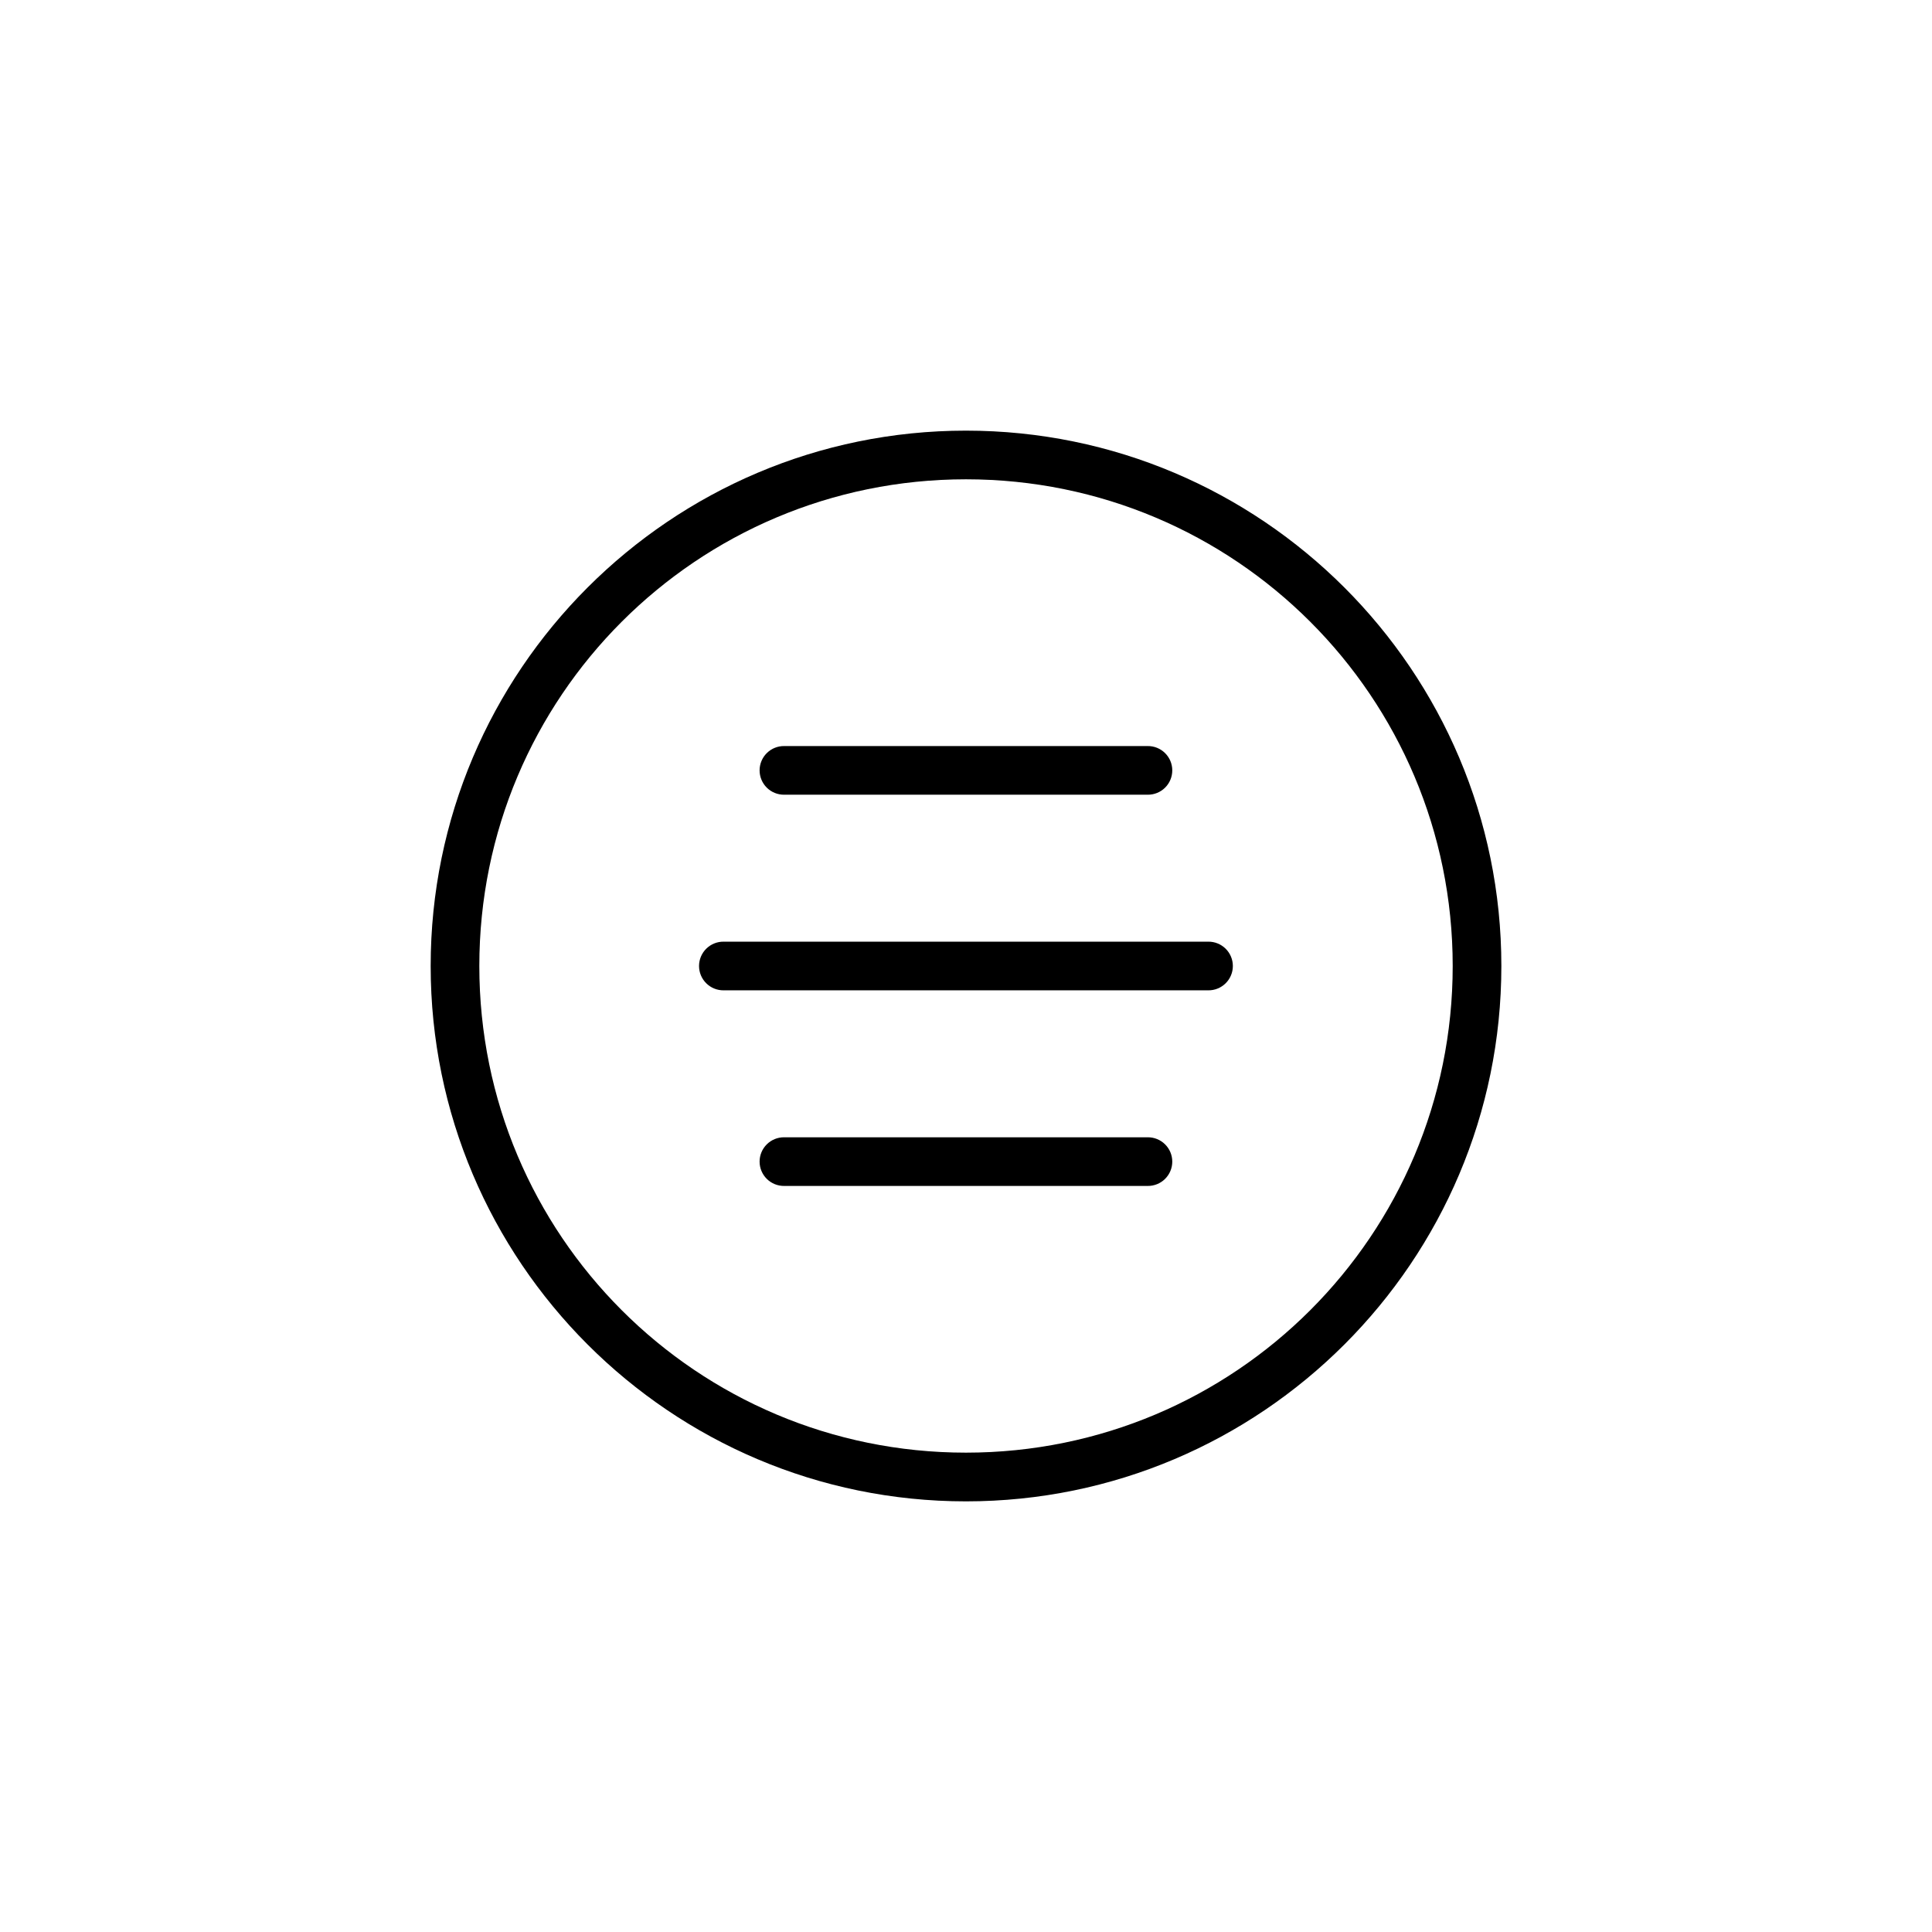
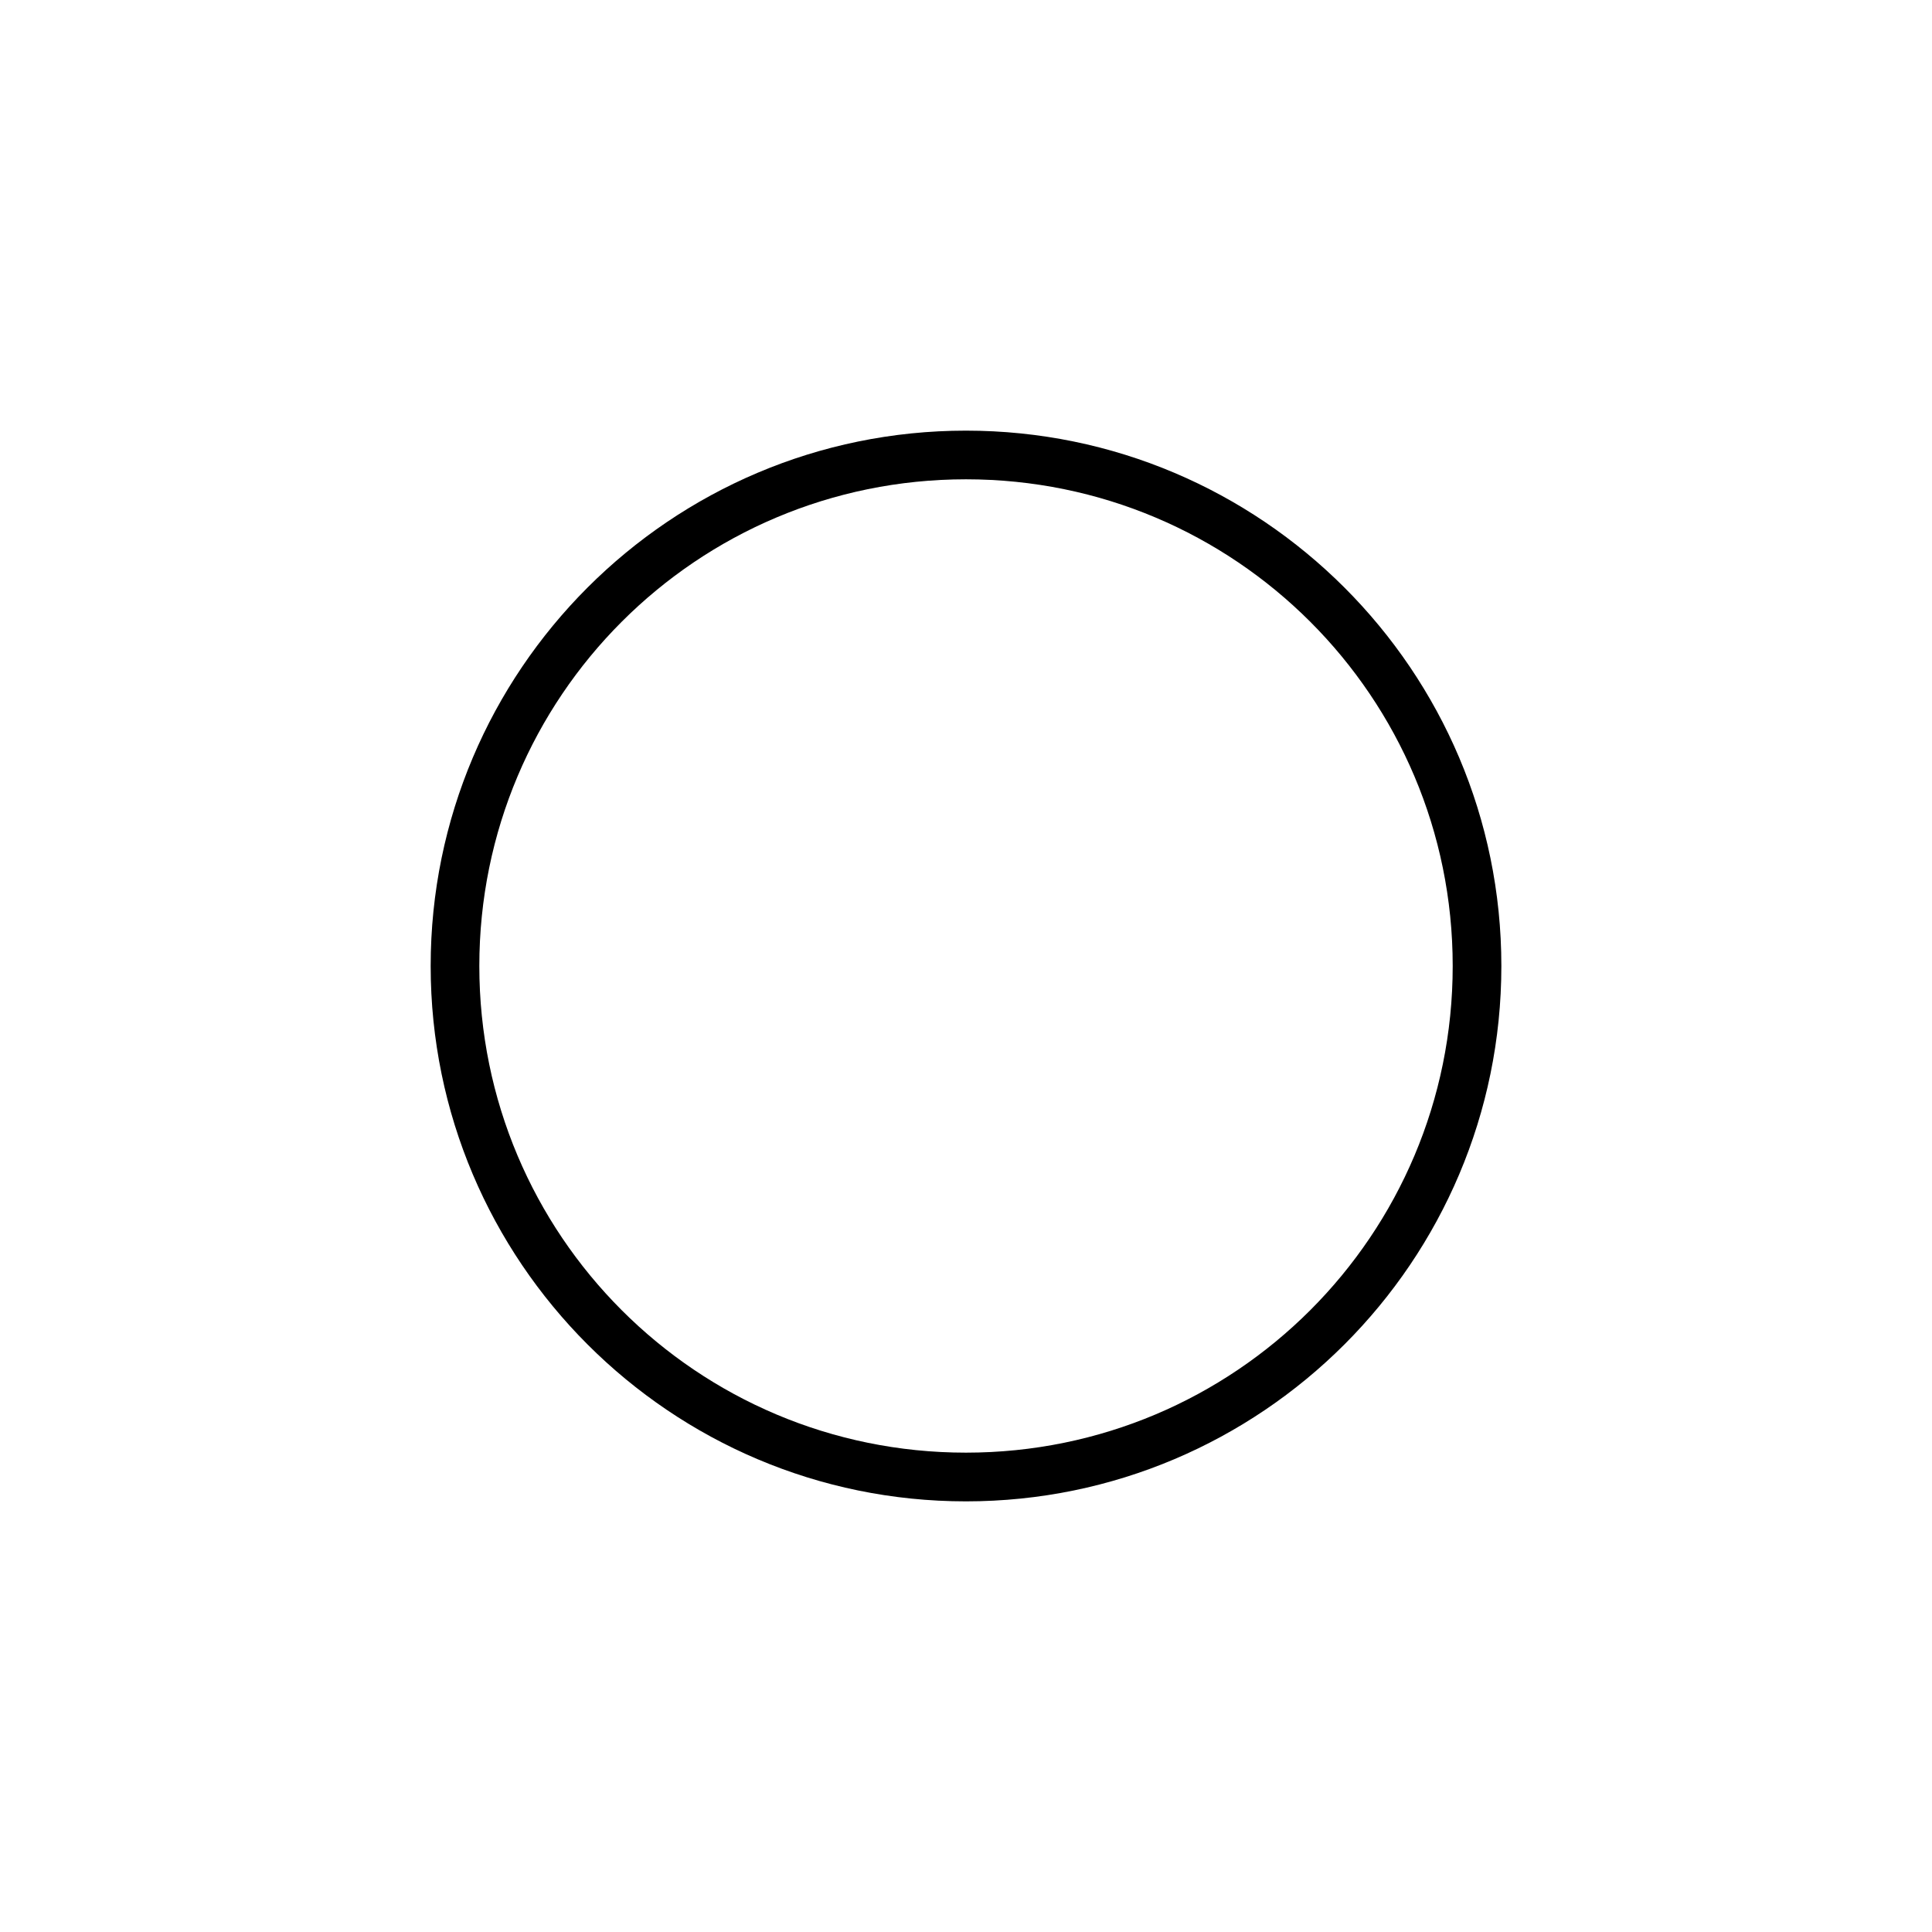
<svg xmlns="http://www.w3.org/2000/svg" width="752pt" height="752pt" version="1.1" viewBox="0 0 752 752">
  <g fill-rule="evenodd">
    <path d="m375.98 167.62c-114.98 0-208.35 93.41-208.35 208.38s93.371 208.38 208.35 208.38c114.98 0 208.4-93.406 208.4-208.38s-93.422-208.38-208.4-208.38zm0 18.941c104.74 0 189.46 84.707 189.46 189.43 0 104.73-84.715 189.43-189.46 189.43-104.74 0-189.41-84.703-189.41-189.43s84.668-189.43 189.41-189.43z" />
-     <path d="m305.25 290.39c-2.531-0.031-4.973 0.949-6.773 2.731-1.801 1.781-2.816 4.207-2.816 6.738 0 2.535 1.016 4.961 2.816 6.742 1.801 1.777 4.242 2.762 6.773 2.731h141.45c2.531 0.031 4.973-0.953 6.773-2.731 1.805-1.781 2.816-4.207 2.816-6.742 0-2.531-1.012-4.957-2.816-6.738-1.801-1.781-4.242-2.762-6.773-2.731z" />
-     <path d="m281.68 366.53c-2.531-0.031-4.973 0.953-6.773 2.731-1.801 1.781-2.816 4.207-2.816 6.738 0 2.535 1.016 4.961 2.816 6.738 1.801 1.781 4.242 2.766 6.773 2.734h188.6c2.531 0.031 4.973-0.953 6.773-2.734 1.801-1.777 2.816-4.203 2.816-6.738 0-2.531-1.016-4.957-2.816-6.738-1.801-1.777-4.242-2.762-6.773-2.731z" />
-     <path d="m305.25 442.67c-2.531-0.031-4.969 0.953-6.773 2.734-1.801 1.777-2.816 4.203-2.816 6.738 0 2.531 1.016 4.957 2.816 6.738 1.805 1.777 4.242 2.762 6.773 2.731h141.45c2.531 0.031 4.973-0.953 6.773-2.731 1.801-1.781 2.816-4.207 2.816-6.738 0-2.535-1.016-4.961-2.816-6.738-1.801-1.781-4.242-2.766-6.773-2.734z" />
  </g>
</svg>